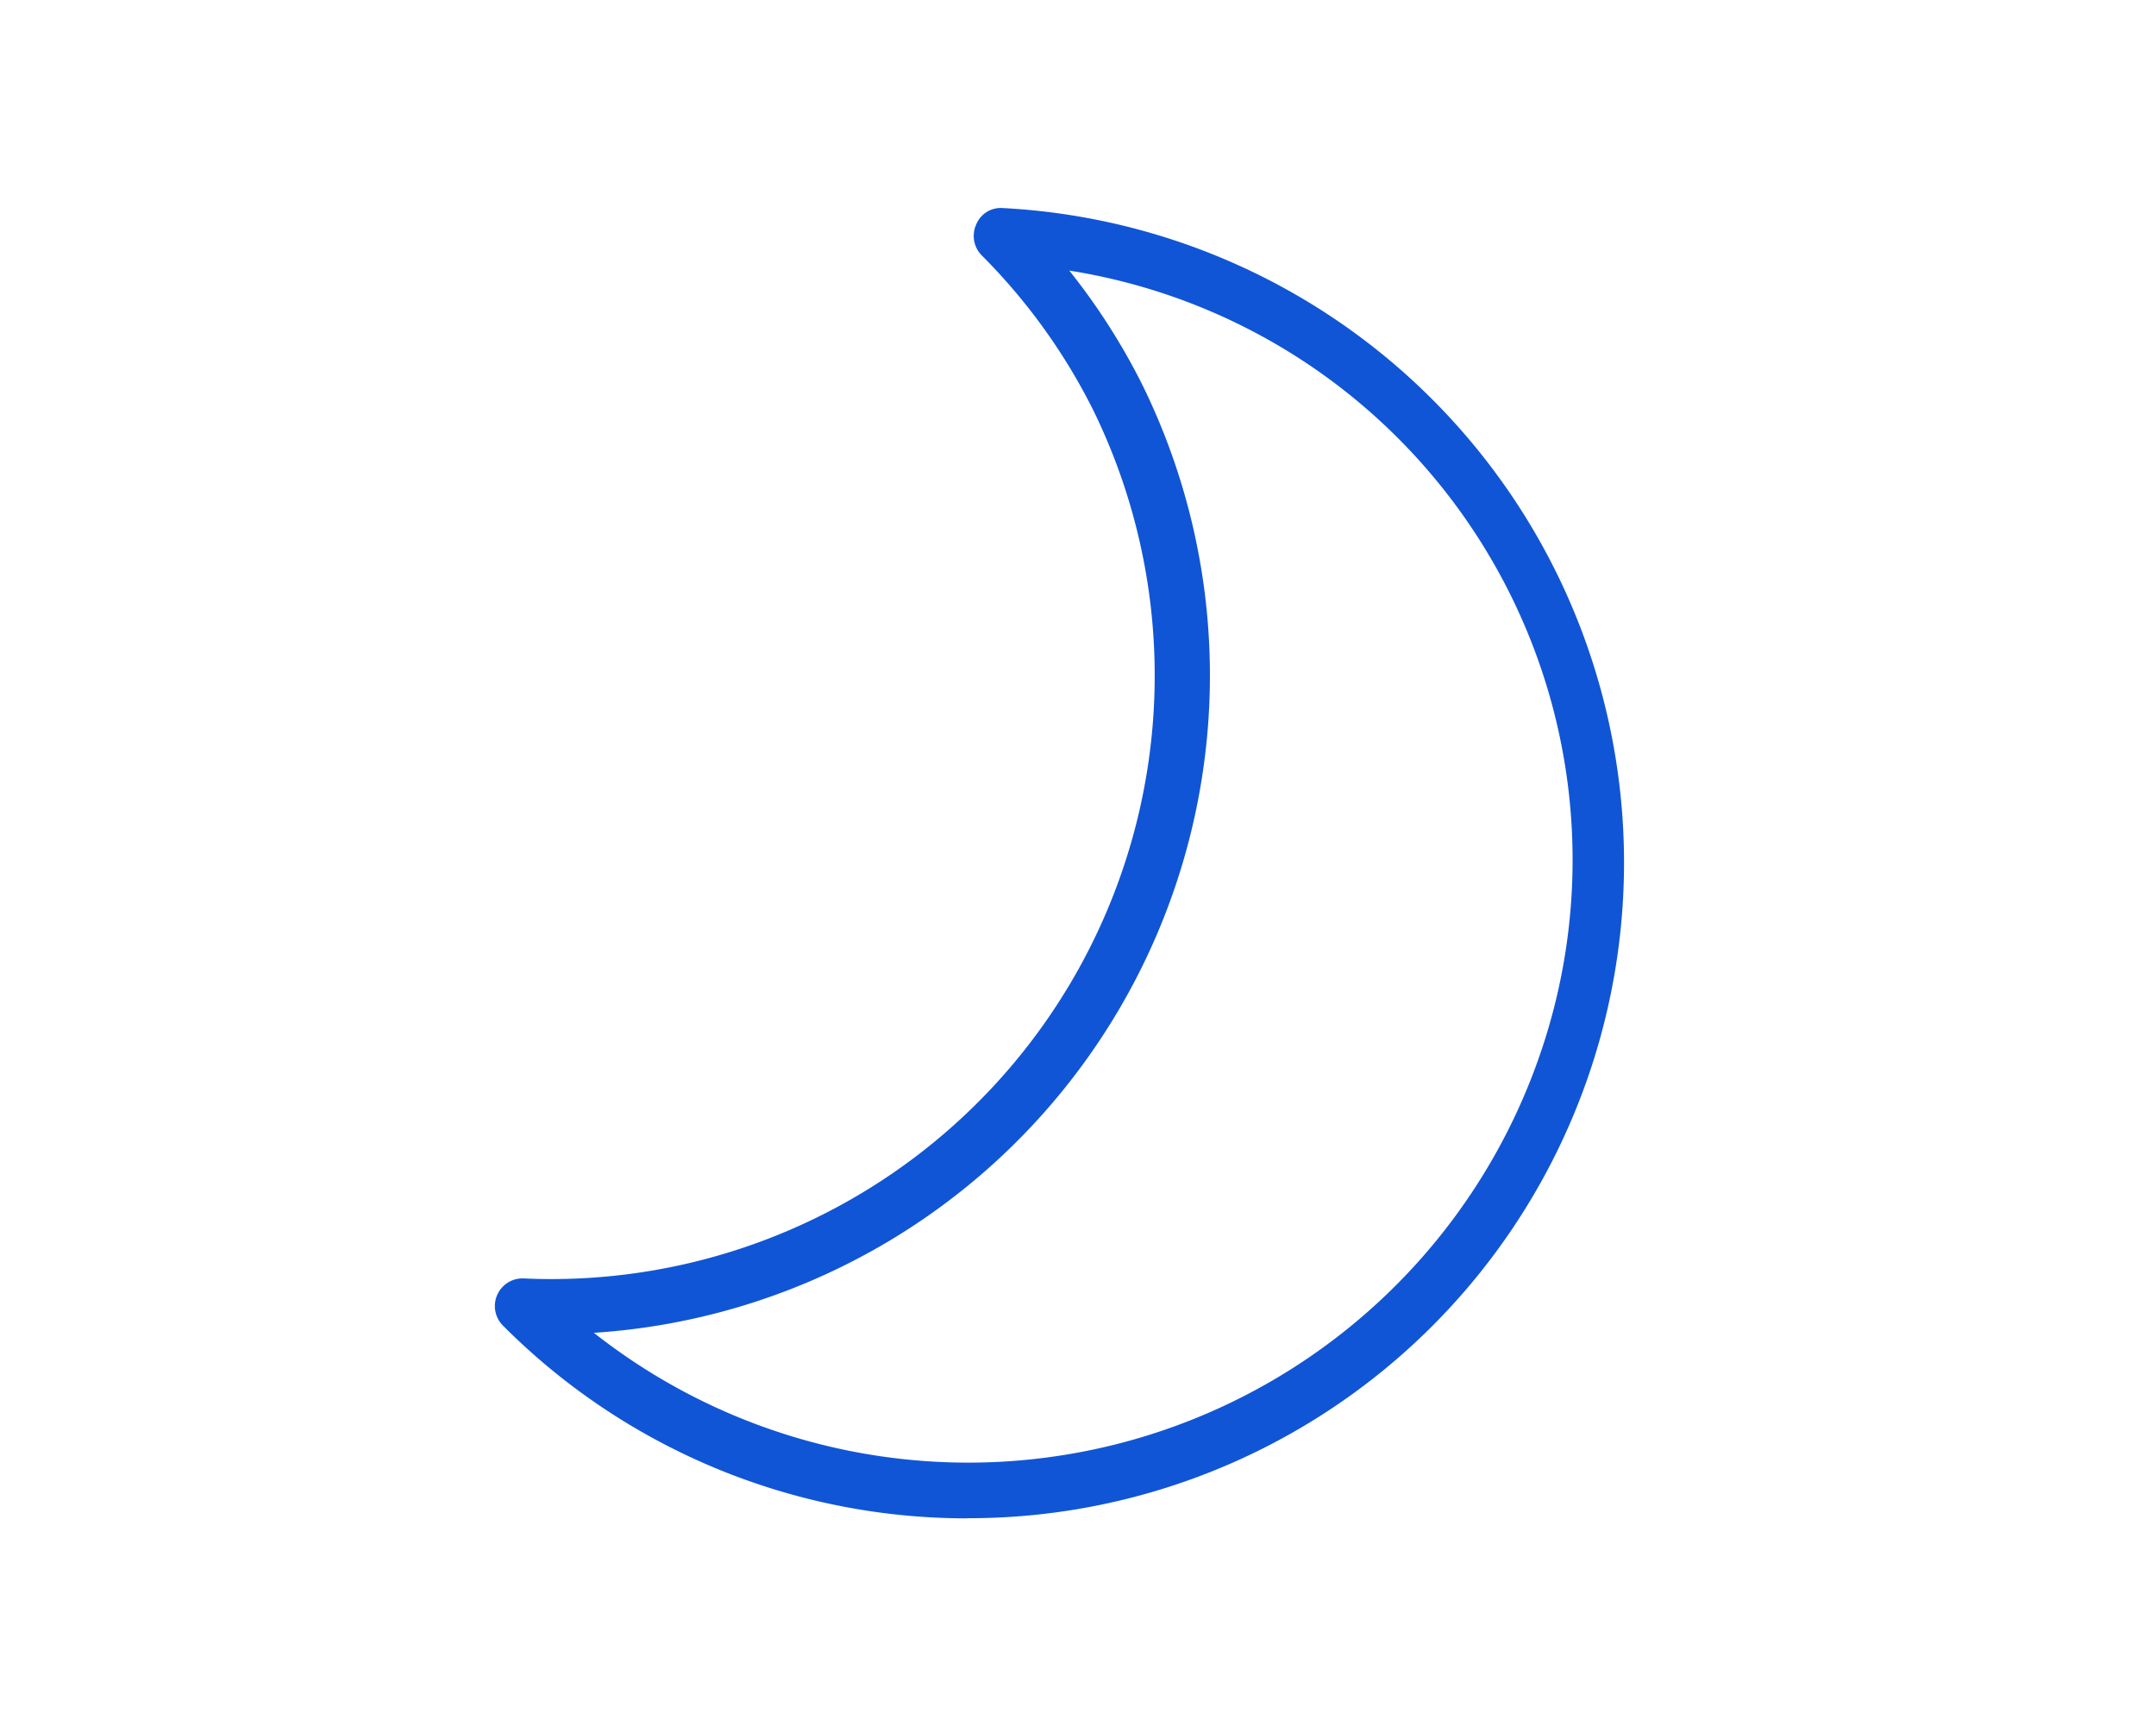
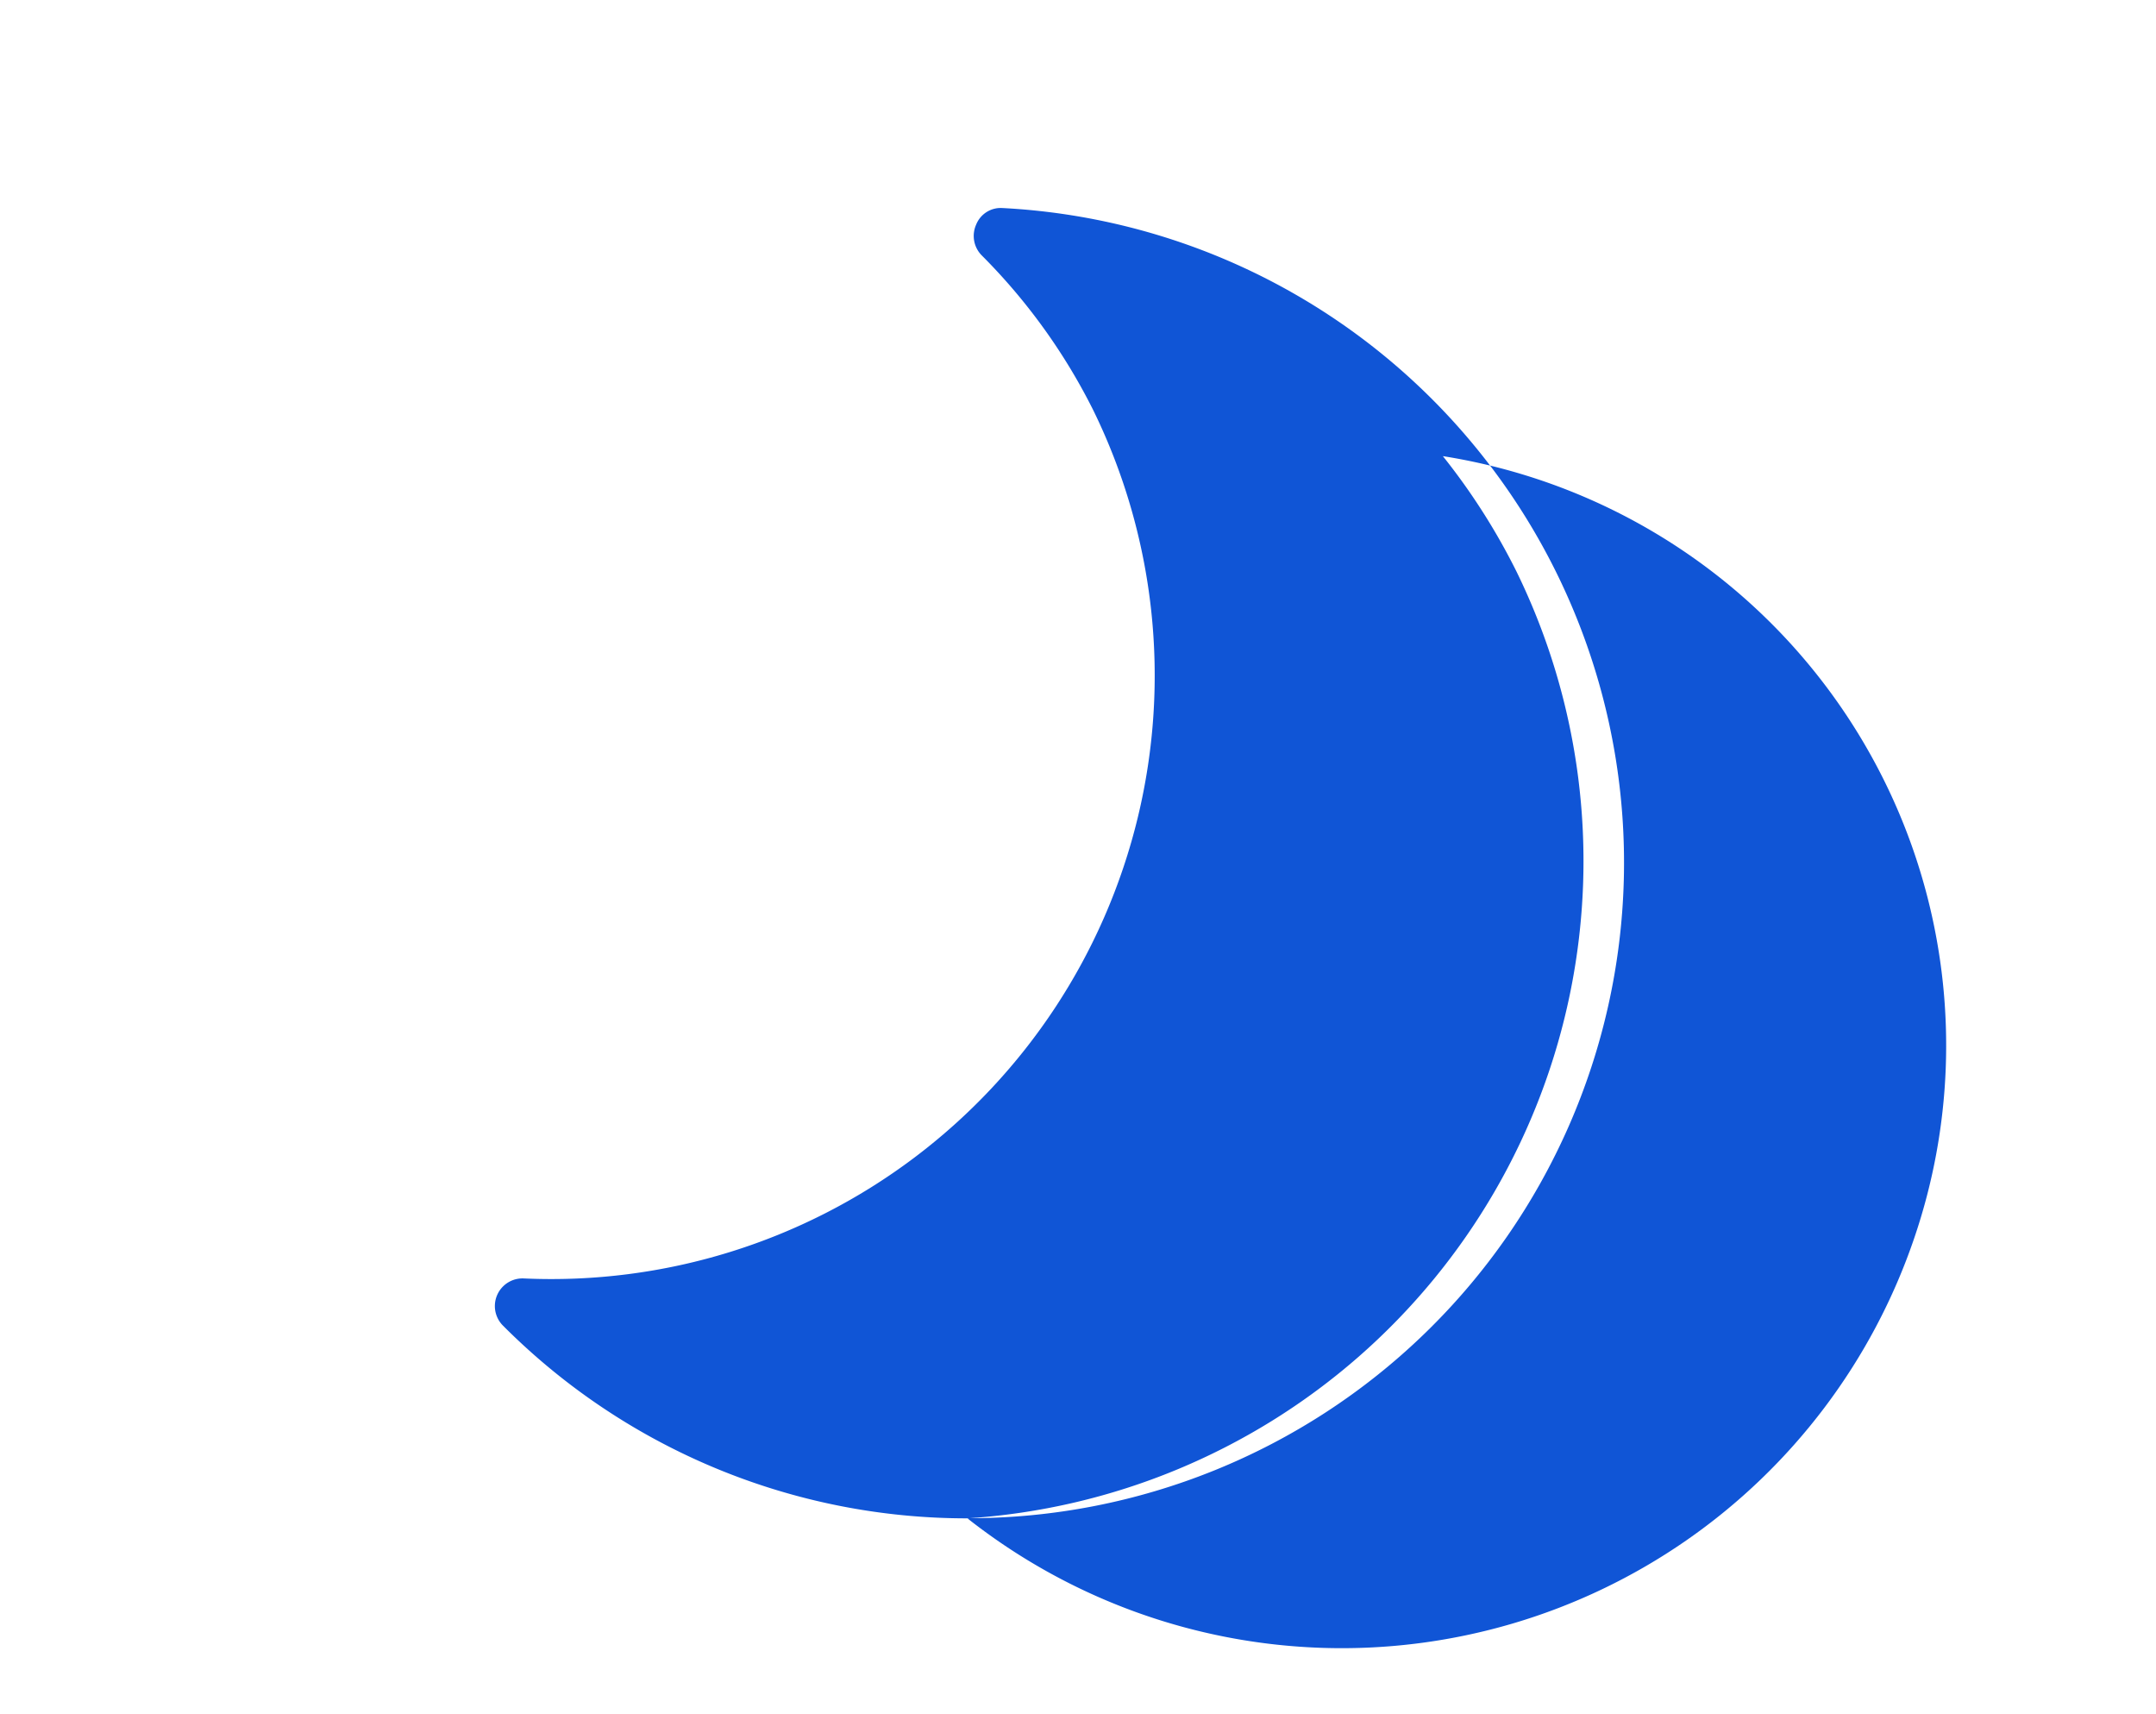
<svg xmlns="http://www.w3.org/2000/svg" viewBox="0 0 78 62">
  <defs />
-   <path fill="#1055d6" d="M35 54.918a23.689 23.689 0 01-16.81-6.978 1 1 0 01.752-1.7 21.829 21.829 0 0020.621-31.381 21.539 21.539 0 00-4.048-5.624 1 1 0 01-.2-1.11.957.957 0 01.96-.6A23.71 23.71 0 0135 54.913zm-13.515-6.711a21.876 21.876 0 0034.25-10.127 21.582 21.582 0 00-17.05-28.293 23.374 23.374 0 012.668 4.183 23.825 23.825 0 01-19.868 34.237z" />
+   <path fill="#1055d6" d="M35 54.918a23.689 23.689 0 01-16.81-6.978 1 1 0 01.752-1.7 21.829 21.829 0 0020.621-31.381 21.539 21.539 0 00-4.048-5.624 1 1 0 01-.2-1.11.957.957 0 01.96-.6A23.71 23.71 0 0135 54.913za21.876 21.876 0 0034.25-10.127 21.582 21.582 0 00-17.05-28.293 23.374 23.374 0 012.668 4.183 23.825 23.825 0 01-19.868 34.237z" />
</svg>